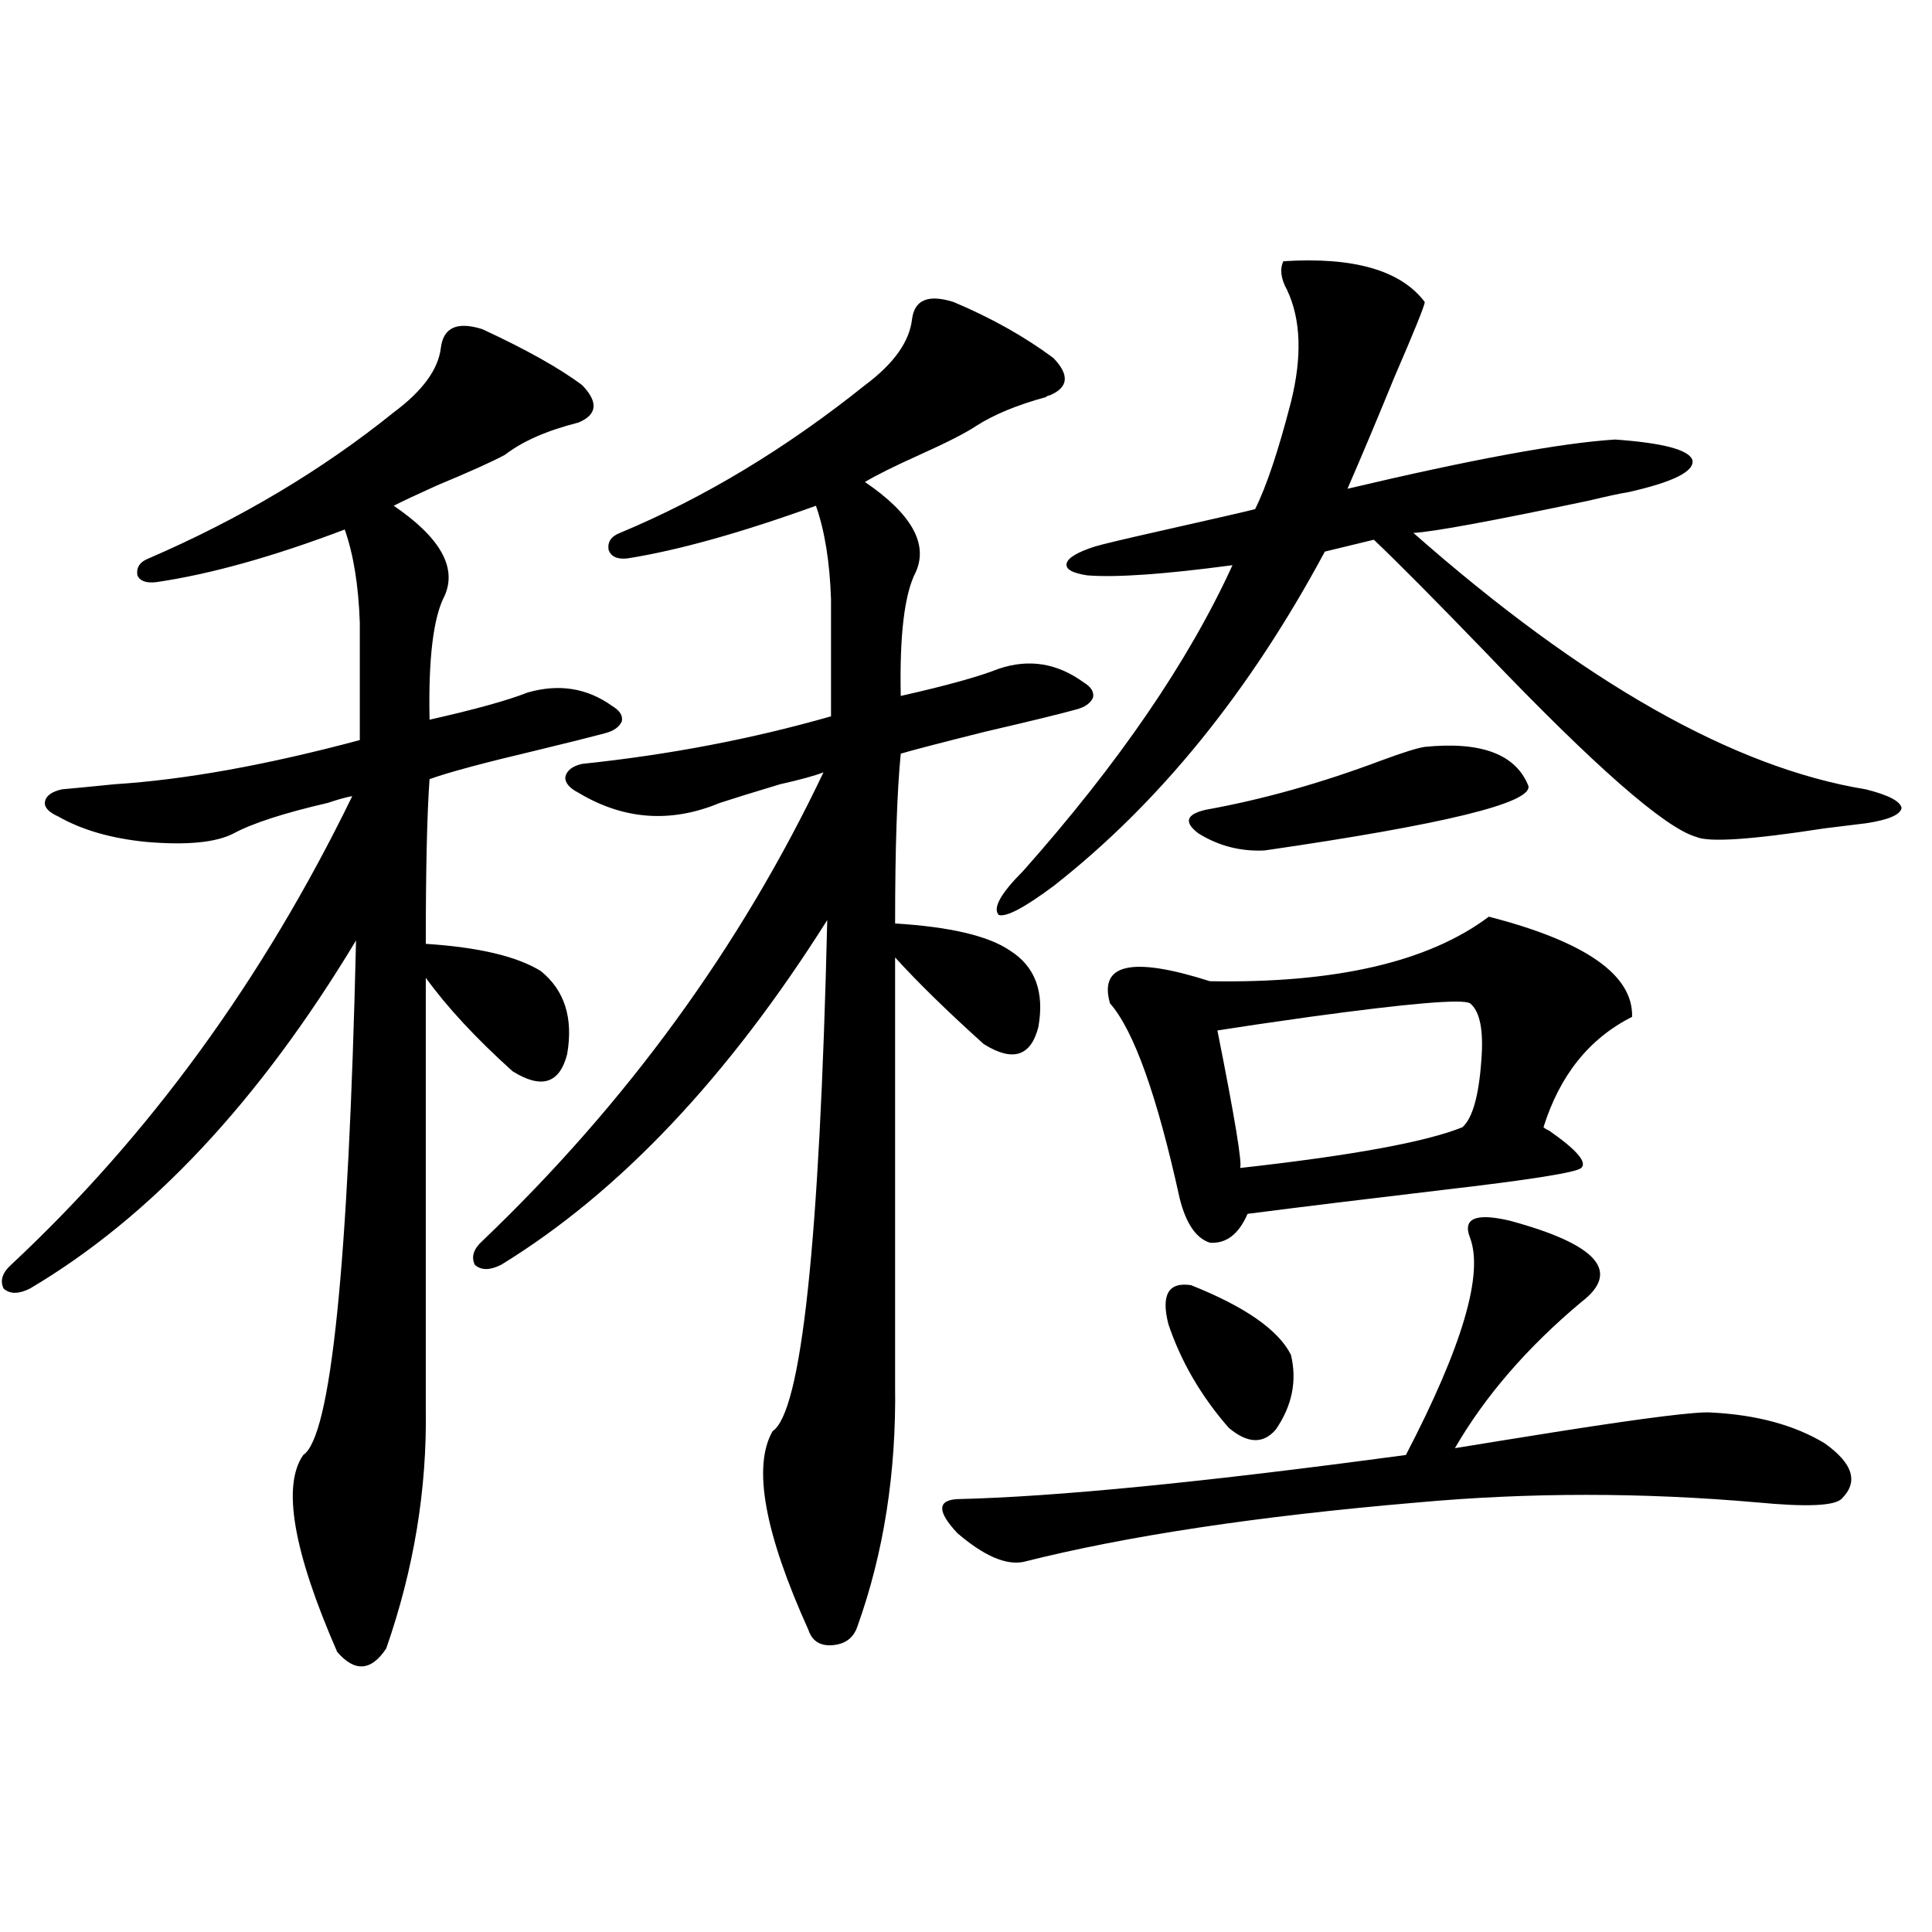
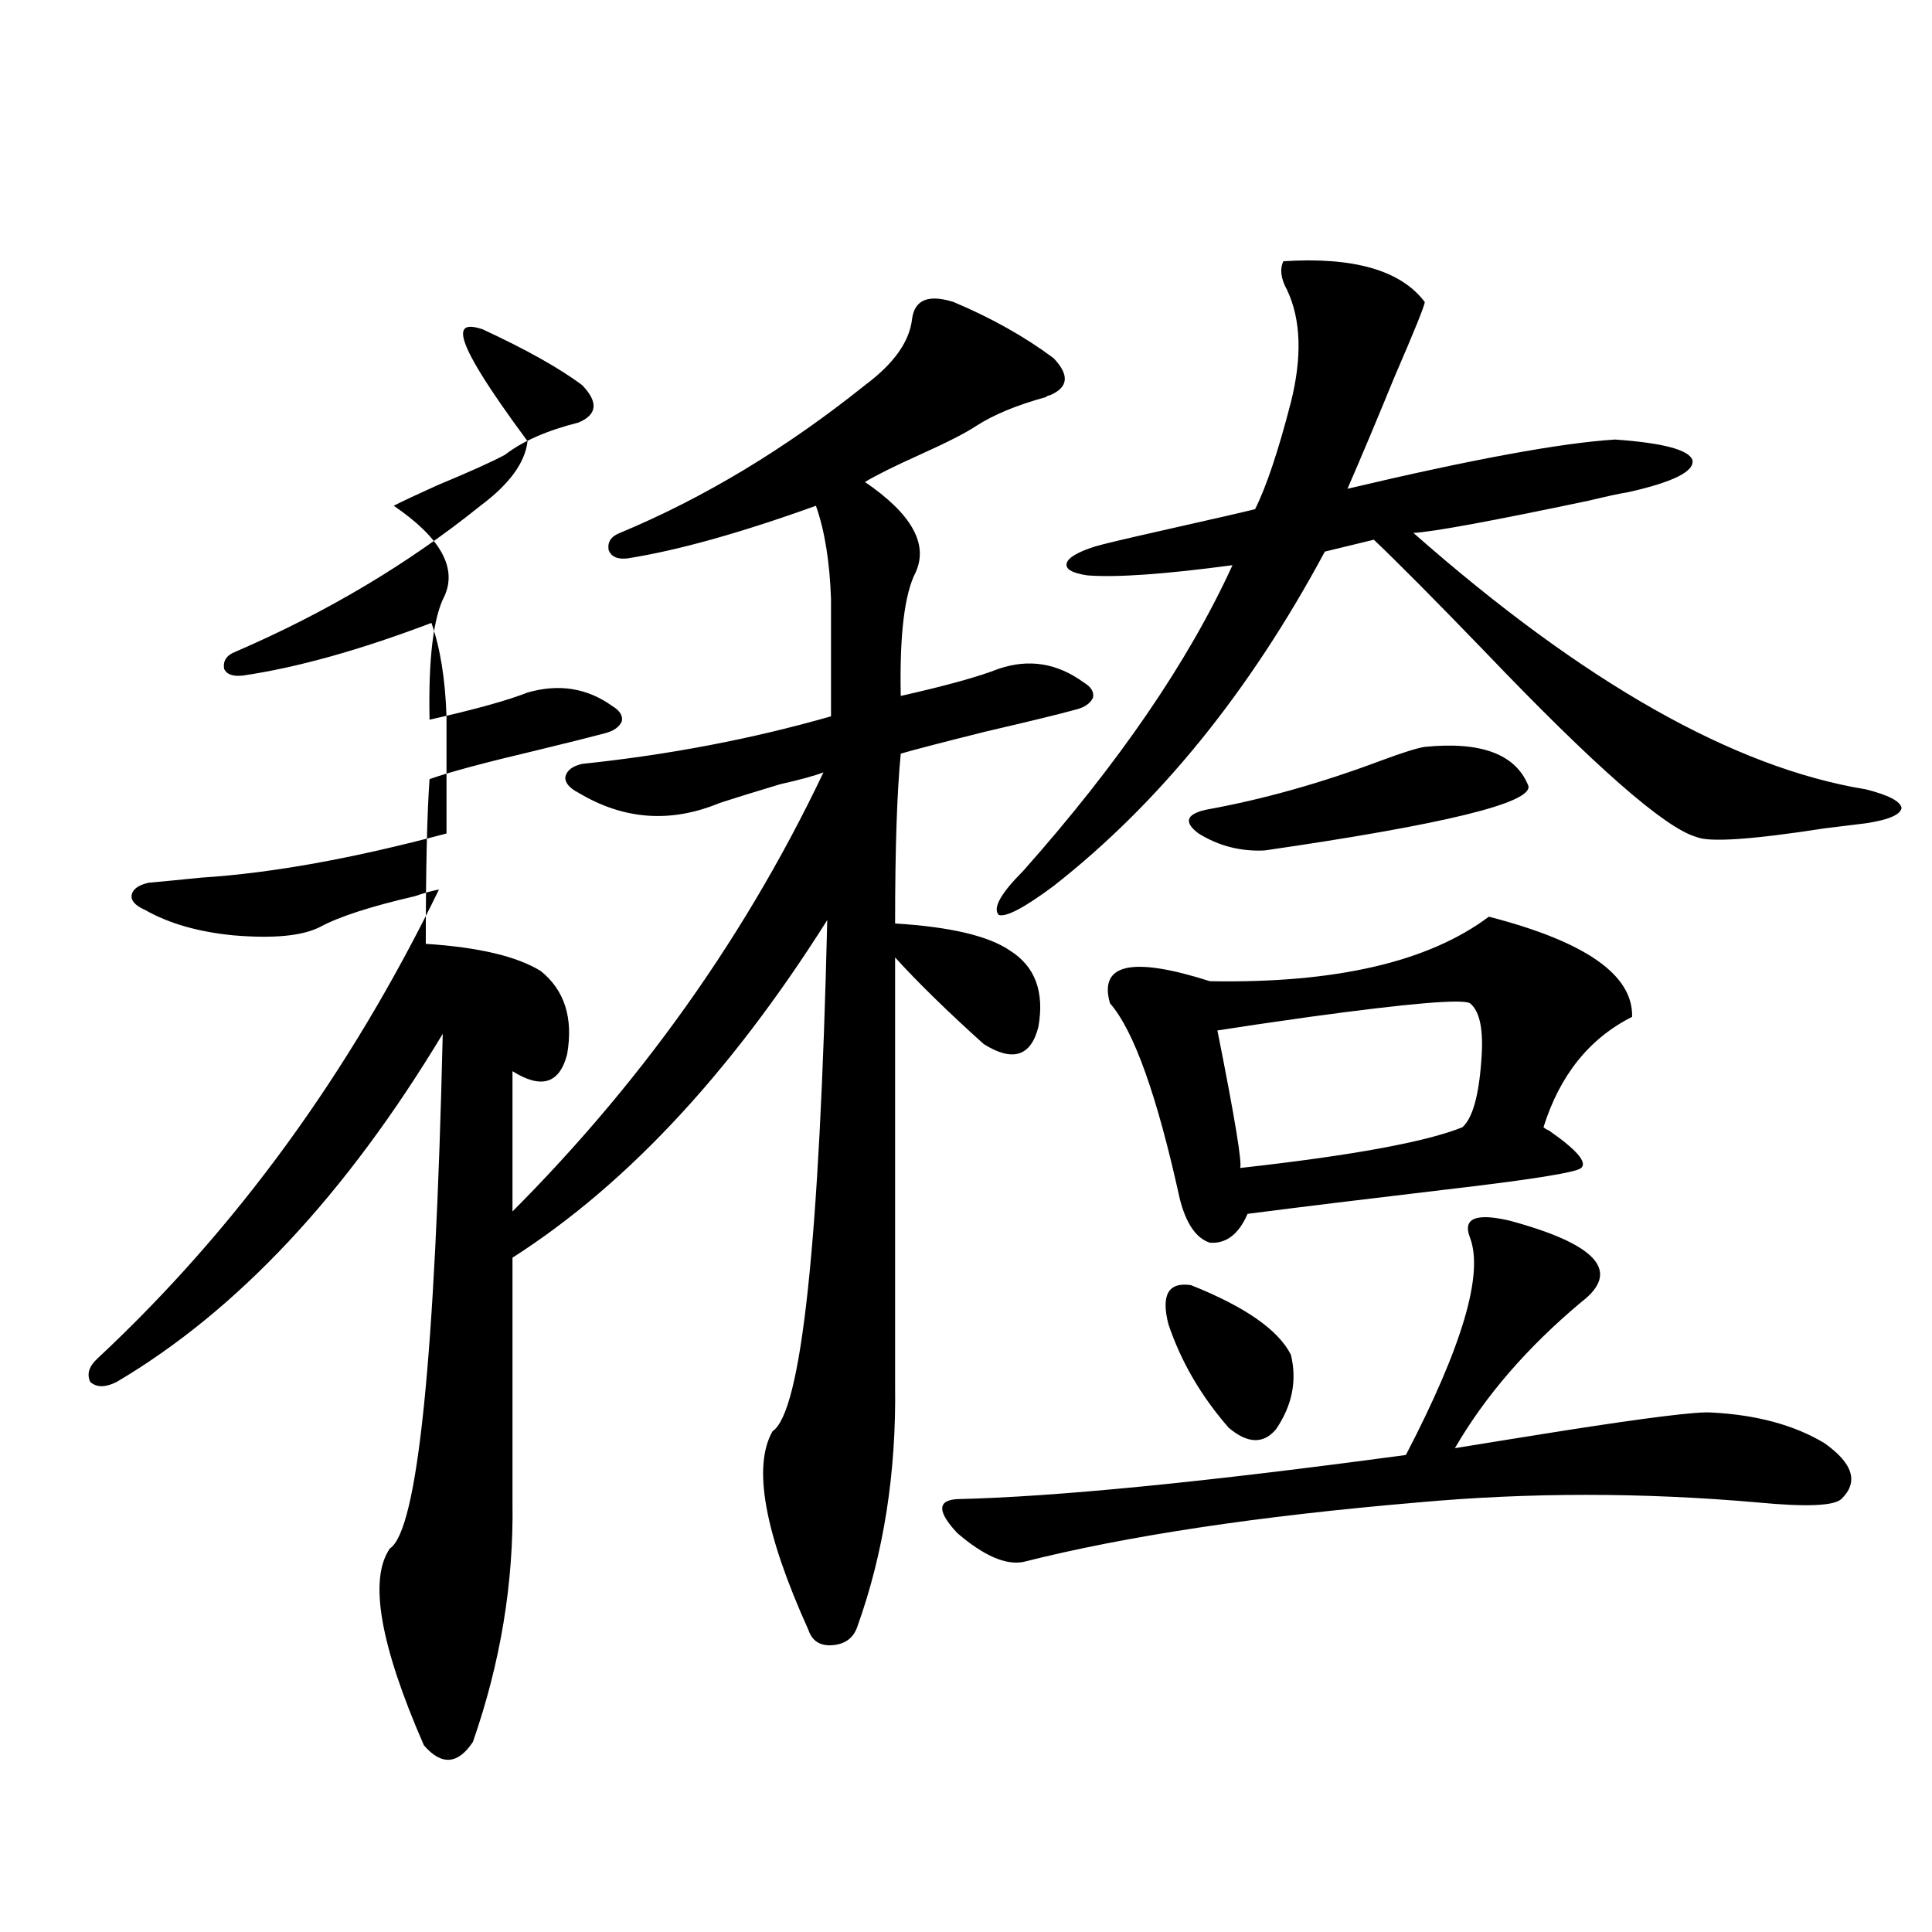
<svg xmlns="http://www.w3.org/2000/svg" version="1.1" id="图层_1" x="0px" y="0px" width="1000px" height="1000px" viewBox="0 0 1000 1000" enable-background="new 0 0 1000 1000" xml:space="preserve">
-   <path d="M249.652,170.371c22.759,10.547,39.999,20.215,51.706,29.004c8.445,8.789,7.805,15.243-1.951,19.336  c-16.265,4.106-28.947,9.668-38.048,16.699c-6.509,3.516-18.216,8.789-35.121,15.82c-10.411,4.696-17.896,8.212-22.438,10.547  c24.055,16.411,32.835,31.942,26.341,46.582c-5.854,11.138-8.46,32.52-7.805,64.16c23.414-5.273,40.319-9.956,50.73-14.063  c16.25-4.683,30.884-2.335,43.901,7.031c3.902,2.349,5.519,4.985,4.878,7.91c-1.311,2.938-4.237,4.985-8.78,6.152  c-6.509,1.758-18.216,4.696-35.121,8.789c-27.316,6.454-45.853,11.426-55.608,14.941c-1.311,18.169-1.951,46.582-1.951,85.254  c27.316,1.758,47.148,6.454,59.511,14.063c12.348,9.97,16.905,24.321,13.658,43.066c-3.902,15.243-13.338,18.169-28.292,8.789  c-18.871-16.987-33.825-33.097-44.877-48.34v223.242c0.641,41.61-6.188,82.919-20.487,123.926  c-7.805,11.714-16.265,12.305-25.365,1.758c-22.773-52.144-28.627-86.133-17.561-101.953c14.299-9.366,23.414-98.136,27.316-266.309  c-50.09,83.208-106.339,143.262-168.776,180.176c-5.854,2.938-10.411,2.938-13.658,0c-1.951-4.093-0.655-8.198,3.902-12.305  c71.538-66.797,130.394-147.656,176.581-242.578c-3.262,0.591-7.484,1.758-12.683,3.516c-22.773,5.273-39.023,10.547-48.779,15.82  c-9.115,4.696-24.069,6.152-44.877,4.395c-18.216-1.758-33.505-6.152-45.853-13.184c-5.213-2.335-7.484-4.972-6.829-7.91  c0.641-2.925,3.567-4.972,8.78-6.152c6.494-0.577,15.609-1.456,27.316-2.637c36.417-2.335,78.688-9.956,126.826-22.852v-60.645  c-0.655-19.336-3.262-35.444-7.805-48.34c-37.072,14.063-69.602,23.153-97.559,27.246c-5.213,0.591-8.46-0.577-9.756-3.516  c-0.655-4.093,1.296-7.031,5.854-8.789c47.469-20.503,89.754-45.703,126.826-75.586c14.954-11.124,23.079-22.261,24.39-33.398  C229.485,169.492,236.635,166.278,249.652,170.371z M493.549,156.309c19.512,8.212,36.737,17.88,51.706,29.004  c8.445,8.789,7.805,15.243-1.951,19.336c-0.655,0-1.311,0.302-1.951,0.879c-14.969,4.106-26.996,9.091-36.097,14.941  c-5.213,3.516-14.969,8.501-29.268,14.941c-13.018,5.864-22.438,10.547-28.292,14.063c24.055,16.411,32.835,31.942,26.341,46.582  c-5.854,11.138-8.46,32.52-7.805,64.16c23.414-5.273,40.319-9.956,50.73-14.063c15.609-5.273,30.243-2.925,43.901,7.031  c3.902,2.349,5.519,4.985,4.878,7.91c-1.311,2.938-4.237,4.985-8.78,6.152c-8.46,2.349-24.069,6.152-46.828,11.426  c-23.414,5.864-38.048,9.668-43.901,11.426c-1.951,19.927-2.927,49.219-2.927,87.891c28.612,1.758,48.444,6.454,59.511,14.063  c13.003,8.212,17.881,21.396,14.634,39.551c-3.902,15.243-13.338,18.169-28.292,8.789c-18.871-16.987-34.146-31.929-45.853-44.824  v221.484c0.641,45.126-5.854,86.724-19.512,124.805c-1.951,5.851-6.188,9.077-12.683,9.668c-6.509,0.577-10.731-2.06-12.683-7.91  c-22.773-50.386-28.947-84.663-18.536-102.832c14.954-9.956,24.39-98.136,28.292-264.551  c-51.386,81.45-107.649,140.927-168.776,178.418c-5.854,2.938-10.411,2.938-13.658,0c-1.951-4.093-0.655-8.198,3.902-12.305  c74.785-71.479,133.655-152.339,176.581-242.578c-4.558,1.758-12.042,3.817-22.438,6.152c-13.658,4.106-24.069,7.333-31.219,9.668  c-25.365,10.547-49.755,8.789-73.169-5.273c-4.558-2.335-6.829-4.972-6.829-7.91c0.641-3.516,3.567-5.851,8.78-7.031  c44.877-4.683,87.803-12.882,128.777-24.609v-60.645c-0.655-19.336-3.262-35.444-7.805-48.34  c-39.023,14.063-71.553,23.153-97.559,27.246c-5.213,0.591-8.46-0.879-9.756-4.395c-0.655-4.093,1.296-7.031,5.854-8.789  c43.566-18.155,85.852-43.644,126.826-76.465c14.954-11.124,23.079-22.55,24.39-34.277  C473.382,155.142,480.531,152.216,493.549,156.309z M760.859,640.586c-3.902-9.956,2.927-12.882,20.487-8.789  c45.518,12.305,57.88,26.367,37.072,42.188c-27.972,23.442-49.755,48.642-65.364,75.586c14.299-2.335,32.515-5.273,54.633-8.789  c44.877-7.031,70.883-10.245,78.047-9.668c23.414,1.181,42.926,6.454,58.535,15.82c14.954,10.547,17.881,20.215,8.78,29.004  c-3.902,3.516-18.216,4.106-42.926,1.758c-59.846-5.273-118.701-5.273-176.581,0c-82.604,7.031-150.575,17.29-203.897,30.762  c-9.115,1.758-20.487-3.214-34.146-14.941c-10.411-11.124-10.411-16.987,0-17.578c50.73-1.167,128.122-8.789,232.189-22.852  C756.957,696.836,768.009,659.345,760.859,640.586z M664.276,135.215c36.417-2.335,60.807,4.696,73.169,21.094  c0,1.758-5.213,14.653-15.609,38.672c-9.115,22.274-17.24,41.61-24.39,58.008c64.389-15.229,110.562-23.73,138.533-25.488  c24.71,1.758,38.048,5.273,39.999,10.547c1.296,5.864-9.756,11.426-33.17,16.699c-3.902,0.591-10.731,2.06-20.487,4.395  c-50.09,10.547-80.333,16.122-90.729,16.699c87.803,77.344,165.85,121.591,234.141,132.715c11.707,2.938,17.881,6.152,18.536,9.668  c-0.655,3.516-6.829,6.152-18.536,7.91c-4.558,0.591-11.707,1.47-21.463,2.637c-37.728,5.864-59.846,7.333-66.34,4.395  c-16.265-4.683-52.682-36.612-109.266-95.801c-26.021-26.944-45.212-46.28-57.56-58.008l-25.365,6.152  c-39.023,72.661-85.852,130.38-140.484,173.145c-14.969,11.138-24.39,16.122-28.292,14.941c-3.262-3.516,0.976-11.124,12.683-22.852  c49.42-55.659,85.517-108.394,108.29-158.203c-35.121,4.696-60.166,6.454-75.12,5.273c-7.805-1.167-11.387-3.214-10.731-6.152  c0.641-2.925,5.519-5.851,14.634-8.789c3.902-1.167,14.954-3.804,33.17-7.91c28.612-6.44,45.197-10.245,49.755-11.426  c5.854-11.714,12.027-30.171,18.536-55.371c5.854-23.429,5.198-42.765-1.951-58.008  C662.966,144.306,662.325,139.321,664.276,135.215z M770.615,474.473c50.075,12.896,74.785,30.185,74.145,51.855  c-22.118,11.138-37.407,30.185-45.853,57.129c0.641,0.591,1.616,1.181,2.927,1.758c14.299,9.97,19.832,16.411,16.585,19.336  c-2.606,2.349-26.676,6.152-72.193,11.426c-39.679,4.696-73.169,8.789-100.485,12.305c-4.558,10.547-11.066,15.532-19.512,14.941  c-7.164-2.335-12.362-9.956-15.609-22.852c-11.707-53.312-23.749-87.012-36.097-101.074c-5.854-20.503,11.372-24.308,51.706-11.426  C691.258,509.052,739.396,497.915,770.615,474.473z M616.473,665.195c27.957,11.138,45.197,23.153,51.706,36.035  c3.247,13.485,0.641,26.367-7.805,38.672c-6.509,7.622-14.634,7.333-24.39-0.879c-14.313-16.397-24.725-34.277-31.219-53.613  C600.863,670.181,604.766,663.438,616.473,665.195z M737.445,386.582c29.268-2.925,47.148,3.817,53.657,20.215  c1.951,8.789-43.581,19.927-136.582,33.398c-12.362,0.591-23.749-2.335-34.146-8.789c-7.805-5.851-6.509-9.956,3.902-12.305  c29.268-5.273,59.511-13.761,90.729-25.488C726.059,389.521,733.543,387.173,737.445,386.582z M760.859,519.297  c-3.902-2.335-31.554,0-82.925,7.031c-20.822,2.938-36.752,5.273-47.804,7.031c9.101,45.703,13.003,69.434,11.707,71.191  c57.88-6.44,96.248-13.472,115.119-21.094c5.198-4.683,8.445-16.108,9.756-34.277C768.009,533.359,766.058,523.403,760.859,519.297z  " />
+   <path d="M249.652,170.371c22.759,10.547,39.999,20.215,51.706,29.004c8.445,8.789,7.805,15.243-1.951,19.336  c-16.265,4.106-28.947,9.668-38.048,16.699c-6.509,3.516-18.216,8.789-35.121,15.82c-10.411,4.696-17.896,8.212-22.438,10.547  c24.055,16.411,32.835,31.942,26.341,46.582c-5.854,11.138-8.46,32.52-7.805,64.16c23.414-5.273,40.319-9.956,50.73-14.063  c16.25-4.683,30.884-2.335,43.901,7.031c3.902,2.349,5.519,4.985,4.878,7.91c-1.311,2.938-4.237,4.985-8.78,6.152  c-6.509,1.758-18.216,4.696-35.121,8.789c-27.316,6.454-45.853,11.426-55.608,14.941c-1.311,18.169-1.951,46.582-1.951,85.254  c27.316,1.758,47.148,6.454,59.511,14.063c12.348,9.97,16.905,24.321,13.658,43.066c-3.902,15.243-13.338,18.169-28.292,8.789  v223.242c0.641,41.61-6.188,82.919-20.487,123.926  c-7.805,11.714-16.265,12.305-25.365,1.758c-22.773-52.144-28.627-86.133-17.561-101.953c14.299-9.366,23.414-98.136,27.316-266.309  c-50.09,83.208-106.339,143.262-168.776,180.176c-5.854,2.938-10.411,2.938-13.658,0c-1.951-4.093-0.655-8.198,3.902-12.305  c71.538-66.797,130.394-147.656,176.581-242.578c-3.262,0.591-7.484,1.758-12.683,3.516c-22.773,5.273-39.023,10.547-48.779,15.82  c-9.115,4.696-24.069,6.152-44.877,4.395c-18.216-1.758-33.505-6.152-45.853-13.184c-5.213-2.335-7.484-4.972-6.829-7.91  c0.641-2.925,3.567-4.972,8.78-6.152c6.494-0.577,15.609-1.456,27.316-2.637c36.417-2.335,78.688-9.956,126.826-22.852v-60.645  c-0.655-19.336-3.262-35.444-7.805-48.34c-37.072,14.063-69.602,23.153-97.559,27.246c-5.213,0.591-8.46-0.577-9.756-3.516  c-0.655-4.093,1.296-7.031,5.854-8.789c47.469-20.503,89.754-45.703,126.826-75.586c14.954-11.124,23.079-22.261,24.39-33.398  C229.485,169.492,236.635,166.278,249.652,170.371z M493.549,156.309c19.512,8.212,36.737,17.88,51.706,29.004  c8.445,8.789,7.805,15.243-1.951,19.336c-0.655,0-1.311,0.302-1.951,0.879c-14.969,4.106-26.996,9.091-36.097,14.941  c-5.213,3.516-14.969,8.501-29.268,14.941c-13.018,5.864-22.438,10.547-28.292,14.063c24.055,16.411,32.835,31.942,26.341,46.582  c-5.854,11.138-8.46,32.52-7.805,64.16c23.414-5.273,40.319-9.956,50.73-14.063c15.609-5.273,30.243-2.925,43.901,7.031  c3.902,2.349,5.519,4.985,4.878,7.91c-1.311,2.938-4.237,4.985-8.78,6.152c-8.46,2.349-24.069,6.152-46.828,11.426  c-23.414,5.864-38.048,9.668-43.901,11.426c-1.951,19.927-2.927,49.219-2.927,87.891c28.612,1.758,48.444,6.454,59.511,14.063  c13.003,8.212,17.881,21.396,14.634,39.551c-3.902,15.243-13.338,18.169-28.292,8.789c-18.871-16.987-34.146-31.929-45.853-44.824  v221.484c0.641,45.126-5.854,86.724-19.512,124.805c-1.951,5.851-6.188,9.077-12.683,9.668c-6.509,0.577-10.731-2.06-12.683-7.91  c-22.773-50.386-28.947-84.663-18.536-102.832c14.954-9.956,24.39-98.136,28.292-264.551  c-51.386,81.45-107.649,140.927-168.776,178.418c-5.854,2.938-10.411,2.938-13.658,0c-1.951-4.093-0.655-8.198,3.902-12.305  c74.785-71.479,133.655-152.339,176.581-242.578c-4.558,1.758-12.042,3.817-22.438,6.152c-13.658,4.106-24.069,7.333-31.219,9.668  c-25.365,10.547-49.755,8.789-73.169-5.273c-4.558-2.335-6.829-4.972-6.829-7.91c0.641-3.516,3.567-5.851,8.78-7.031  c44.877-4.683,87.803-12.882,128.777-24.609v-60.645c-0.655-19.336-3.262-35.444-7.805-48.34  c-39.023,14.063-71.553,23.153-97.559,27.246c-5.213,0.591-8.46-0.879-9.756-4.395c-0.655-4.093,1.296-7.031,5.854-8.789  c43.566-18.155,85.852-43.644,126.826-76.465c14.954-11.124,23.079-22.55,24.39-34.277  C473.382,155.142,480.531,152.216,493.549,156.309z M760.859,640.586c-3.902-9.956,2.927-12.882,20.487-8.789  c45.518,12.305,57.88,26.367,37.072,42.188c-27.972,23.442-49.755,48.642-65.364,75.586c14.299-2.335,32.515-5.273,54.633-8.789  c44.877-7.031,70.883-10.245,78.047-9.668c23.414,1.181,42.926,6.454,58.535,15.82c14.954,10.547,17.881,20.215,8.78,29.004  c-3.902,3.516-18.216,4.106-42.926,1.758c-59.846-5.273-118.701-5.273-176.581,0c-82.604,7.031-150.575,17.29-203.897,30.762  c-9.115,1.758-20.487-3.214-34.146-14.941c-10.411-11.124-10.411-16.987,0-17.578c50.73-1.167,128.122-8.789,232.189-22.852  C756.957,696.836,768.009,659.345,760.859,640.586z M664.276,135.215c36.417-2.335,60.807,4.696,73.169,21.094  c0,1.758-5.213,14.653-15.609,38.672c-9.115,22.274-17.24,41.61-24.39,58.008c64.389-15.229,110.562-23.73,138.533-25.488  c24.71,1.758,38.048,5.273,39.999,10.547c1.296,5.864-9.756,11.426-33.17,16.699c-3.902,0.591-10.731,2.06-20.487,4.395  c-50.09,10.547-80.333,16.122-90.729,16.699c87.803,77.344,165.85,121.591,234.141,132.715c11.707,2.938,17.881,6.152,18.536,9.668  c-0.655,3.516-6.829,6.152-18.536,7.91c-4.558,0.591-11.707,1.47-21.463,2.637c-37.728,5.864-59.846,7.333-66.34,4.395  c-16.265-4.683-52.682-36.612-109.266-95.801c-26.021-26.944-45.212-46.28-57.56-58.008l-25.365,6.152  c-39.023,72.661-85.852,130.38-140.484,173.145c-14.969,11.138-24.39,16.122-28.292,14.941c-3.262-3.516,0.976-11.124,12.683-22.852  c49.42-55.659,85.517-108.394,108.29-158.203c-35.121,4.696-60.166,6.454-75.12,5.273c-7.805-1.167-11.387-3.214-10.731-6.152  c0.641-2.925,5.519-5.851,14.634-8.789c3.902-1.167,14.954-3.804,33.17-7.91c28.612-6.44,45.197-10.245,49.755-11.426  c5.854-11.714,12.027-30.171,18.536-55.371c5.854-23.429,5.198-42.765-1.951-58.008  C662.966,144.306,662.325,139.321,664.276,135.215z M770.615,474.473c50.075,12.896,74.785,30.185,74.145,51.855  c-22.118,11.138-37.407,30.185-45.853,57.129c0.641,0.591,1.616,1.181,2.927,1.758c14.299,9.97,19.832,16.411,16.585,19.336  c-2.606,2.349-26.676,6.152-72.193,11.426c-39.679,4.696-73.169,8.789-100.485,12.305c-4.558,10.547-11.066,15.532-19.512,14.941  c-7.164-2.335-12.362-9.956-15.609-22.852c-11.707-53.312-23.749-87.012-36.097-101.074c-5.854-20.503,11.372-24.308,51.706-11.426  C691.258,509.052,739.396,497.915,770.615,474.473z M616.473,665.195c27.957,11.138,45.197,23.153,51.706,36.035  c3.247,13.485,0.641,26.367-7.805,38.672c-6.509,7.622-14.634,7.333-24.39-0.879c-14.313-16.397-24.725-34.277-31.219-53.613  C600.863,670.181,604.766,663.438,616.473,665.195z M737.445,386.582c29.268-2.925,47.148,3.817,53.657,20.215  c1.951,8.789-43.581,19.927-136.582,33.398c-12.362,0.591-23.749-2.335-34.146-8.789c-7.805-5.851-6.509-9.956,3.902-12.305  c29.268-5.273,59.511-13.761,90.729-25.488C726.059,389.521,733.543,387.173,737.445,386.582z M760.859,519.297  c-3.902-2.335-31.554,0-82.925,7.031c-20.822,2.938-36.752,5.273-47.804,7.031c9.101,45.703,13.003,69.434,11.707,71.191  c57.88-6.44,96.248-13.472,115.119-21.094c5.198-4.683,8.445-16.108,9.756-34.277C768.009,533.359,766.058,523.403,760.859,519.297z  " />
</svg>